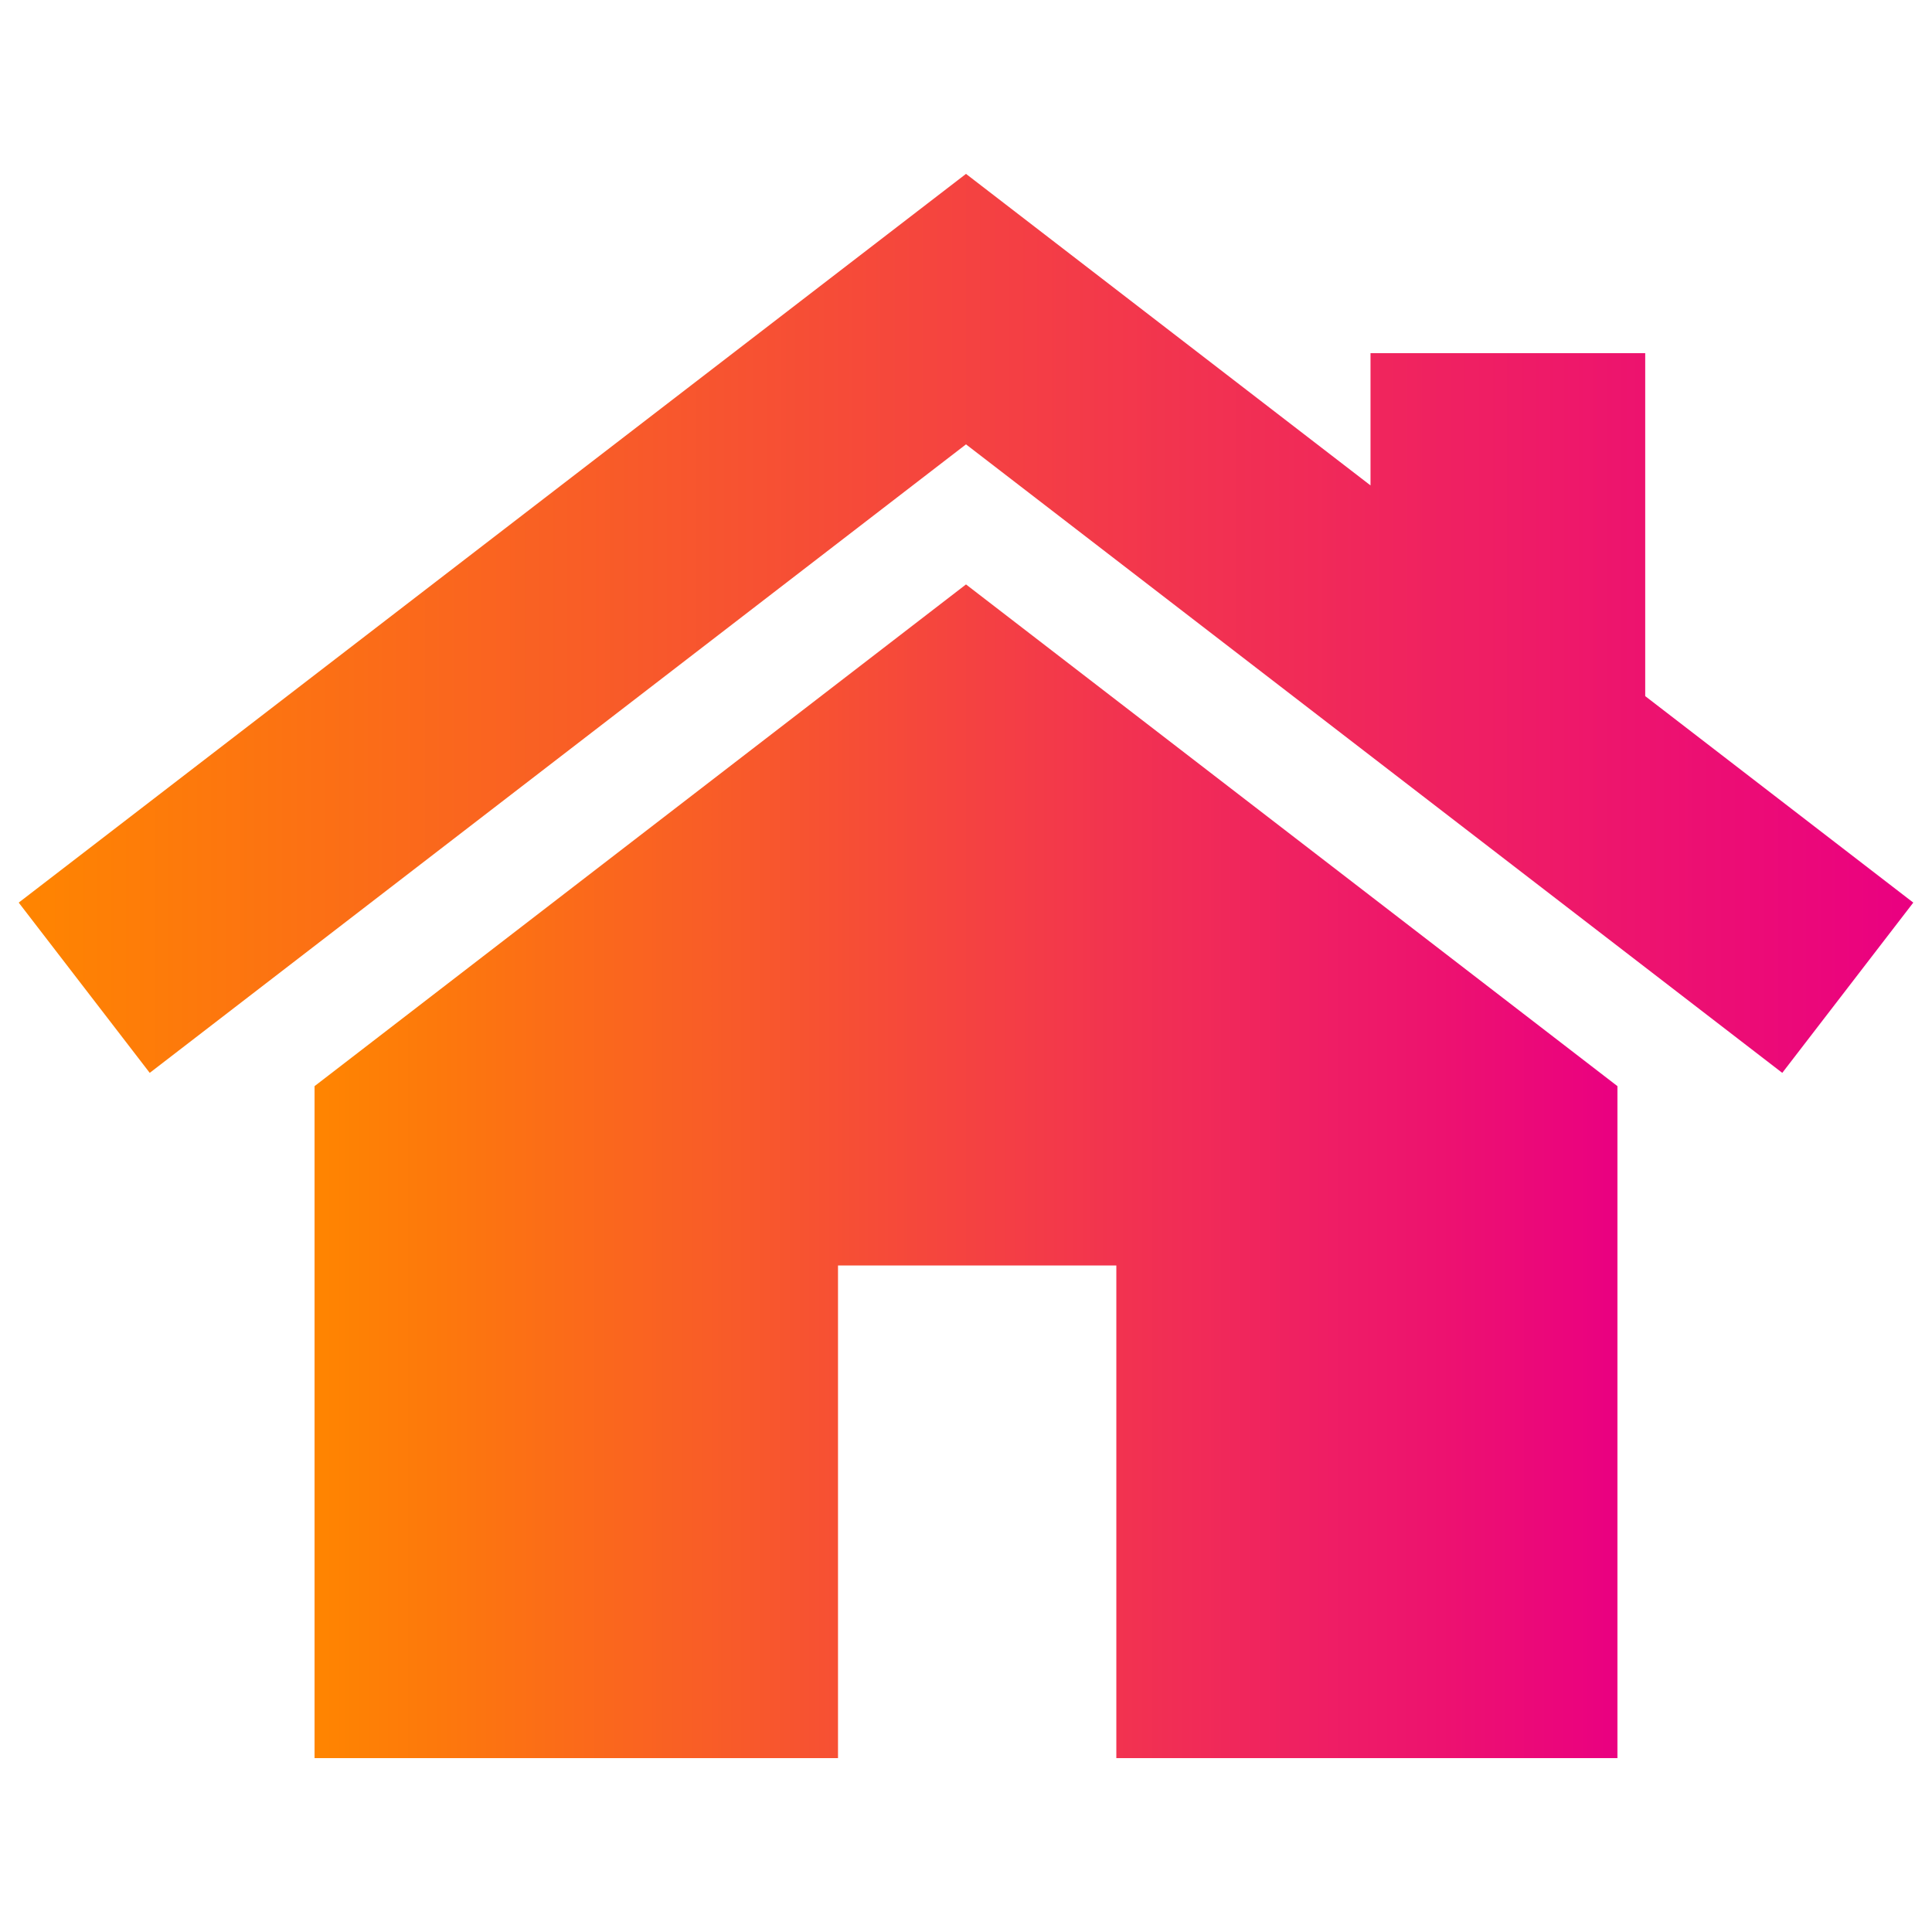
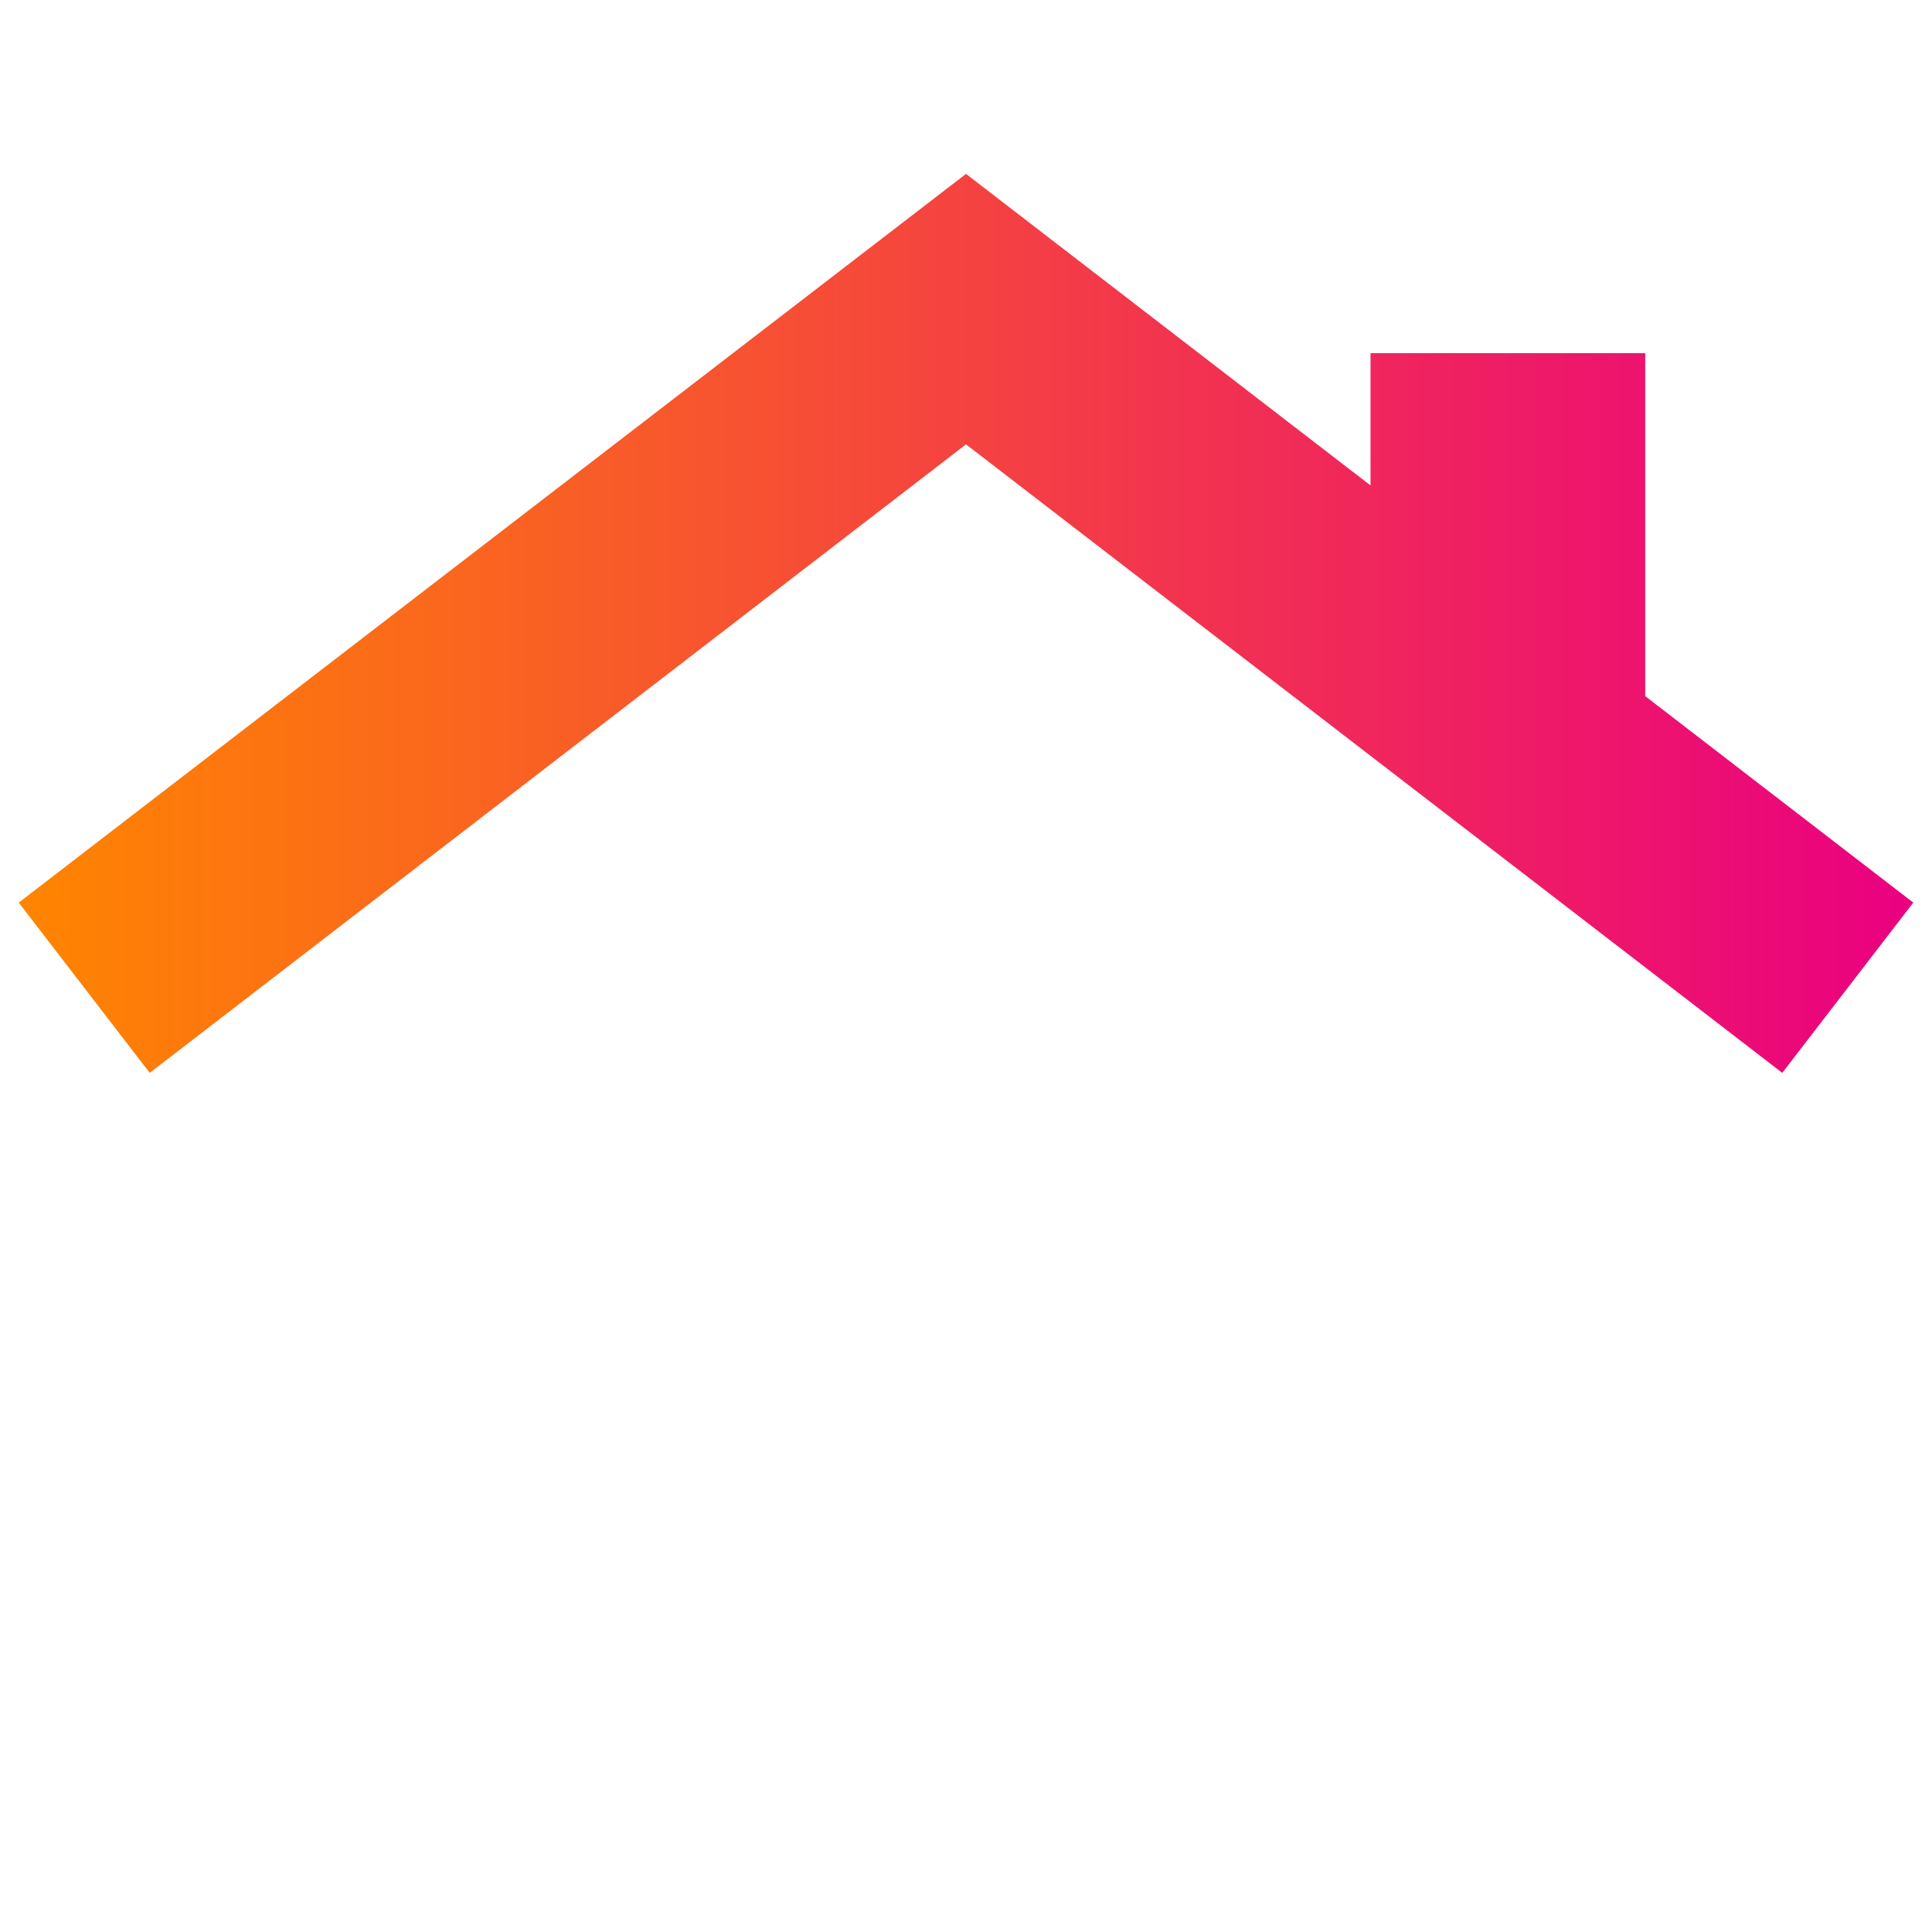
<svg xmlns="http://www.w3.org/2000/svg" xmlns:xlink="http://www.w3.org/1999/xlink" id="Layer_1" data-name="Layer 1" viewBox="0 0 32 32">
  <defs>
    <style>
      .cls-1 {
        fill: url(#linear-gradient-2);
      }

      .cls-2 {
        fill: url(#linear-gradient);
      }
    </style>
    <linearGradient id="linear-gradient" x1="5.21" y1="19.4" x2="26.79" y2="19.4" gradientUnits="userSpaceOnUse">
      <stop offset="0" stop-color="#ff8500" />
      <stop offset="1" stop-color="#ea0081" />
    </linearGradient>
    <linearGradient id="linear-gradient-2" x1=".31" y1="10.33" x2="31.69" y2="10.33" xlink:href="#linear-gradient" />
  </defs>
-   <polygon class="cls-2" points="16 9.68 5.21 17.99 5.21 29.12 13.88 29.12 13.88 20.96 18.49 20.96 18.49 29.12 26.79 29.12 26.79 17.99 16 9.68" />
  <polygon class="cls-1" points="27.25 11.53 27.25 5.85 22.7 5.85 22.7 8.04 16 2.88 .31 14.95 2.48 17.77 16 7.36 29.52 17.77 31.69 14.95 27.25 11.53" />
</svg>